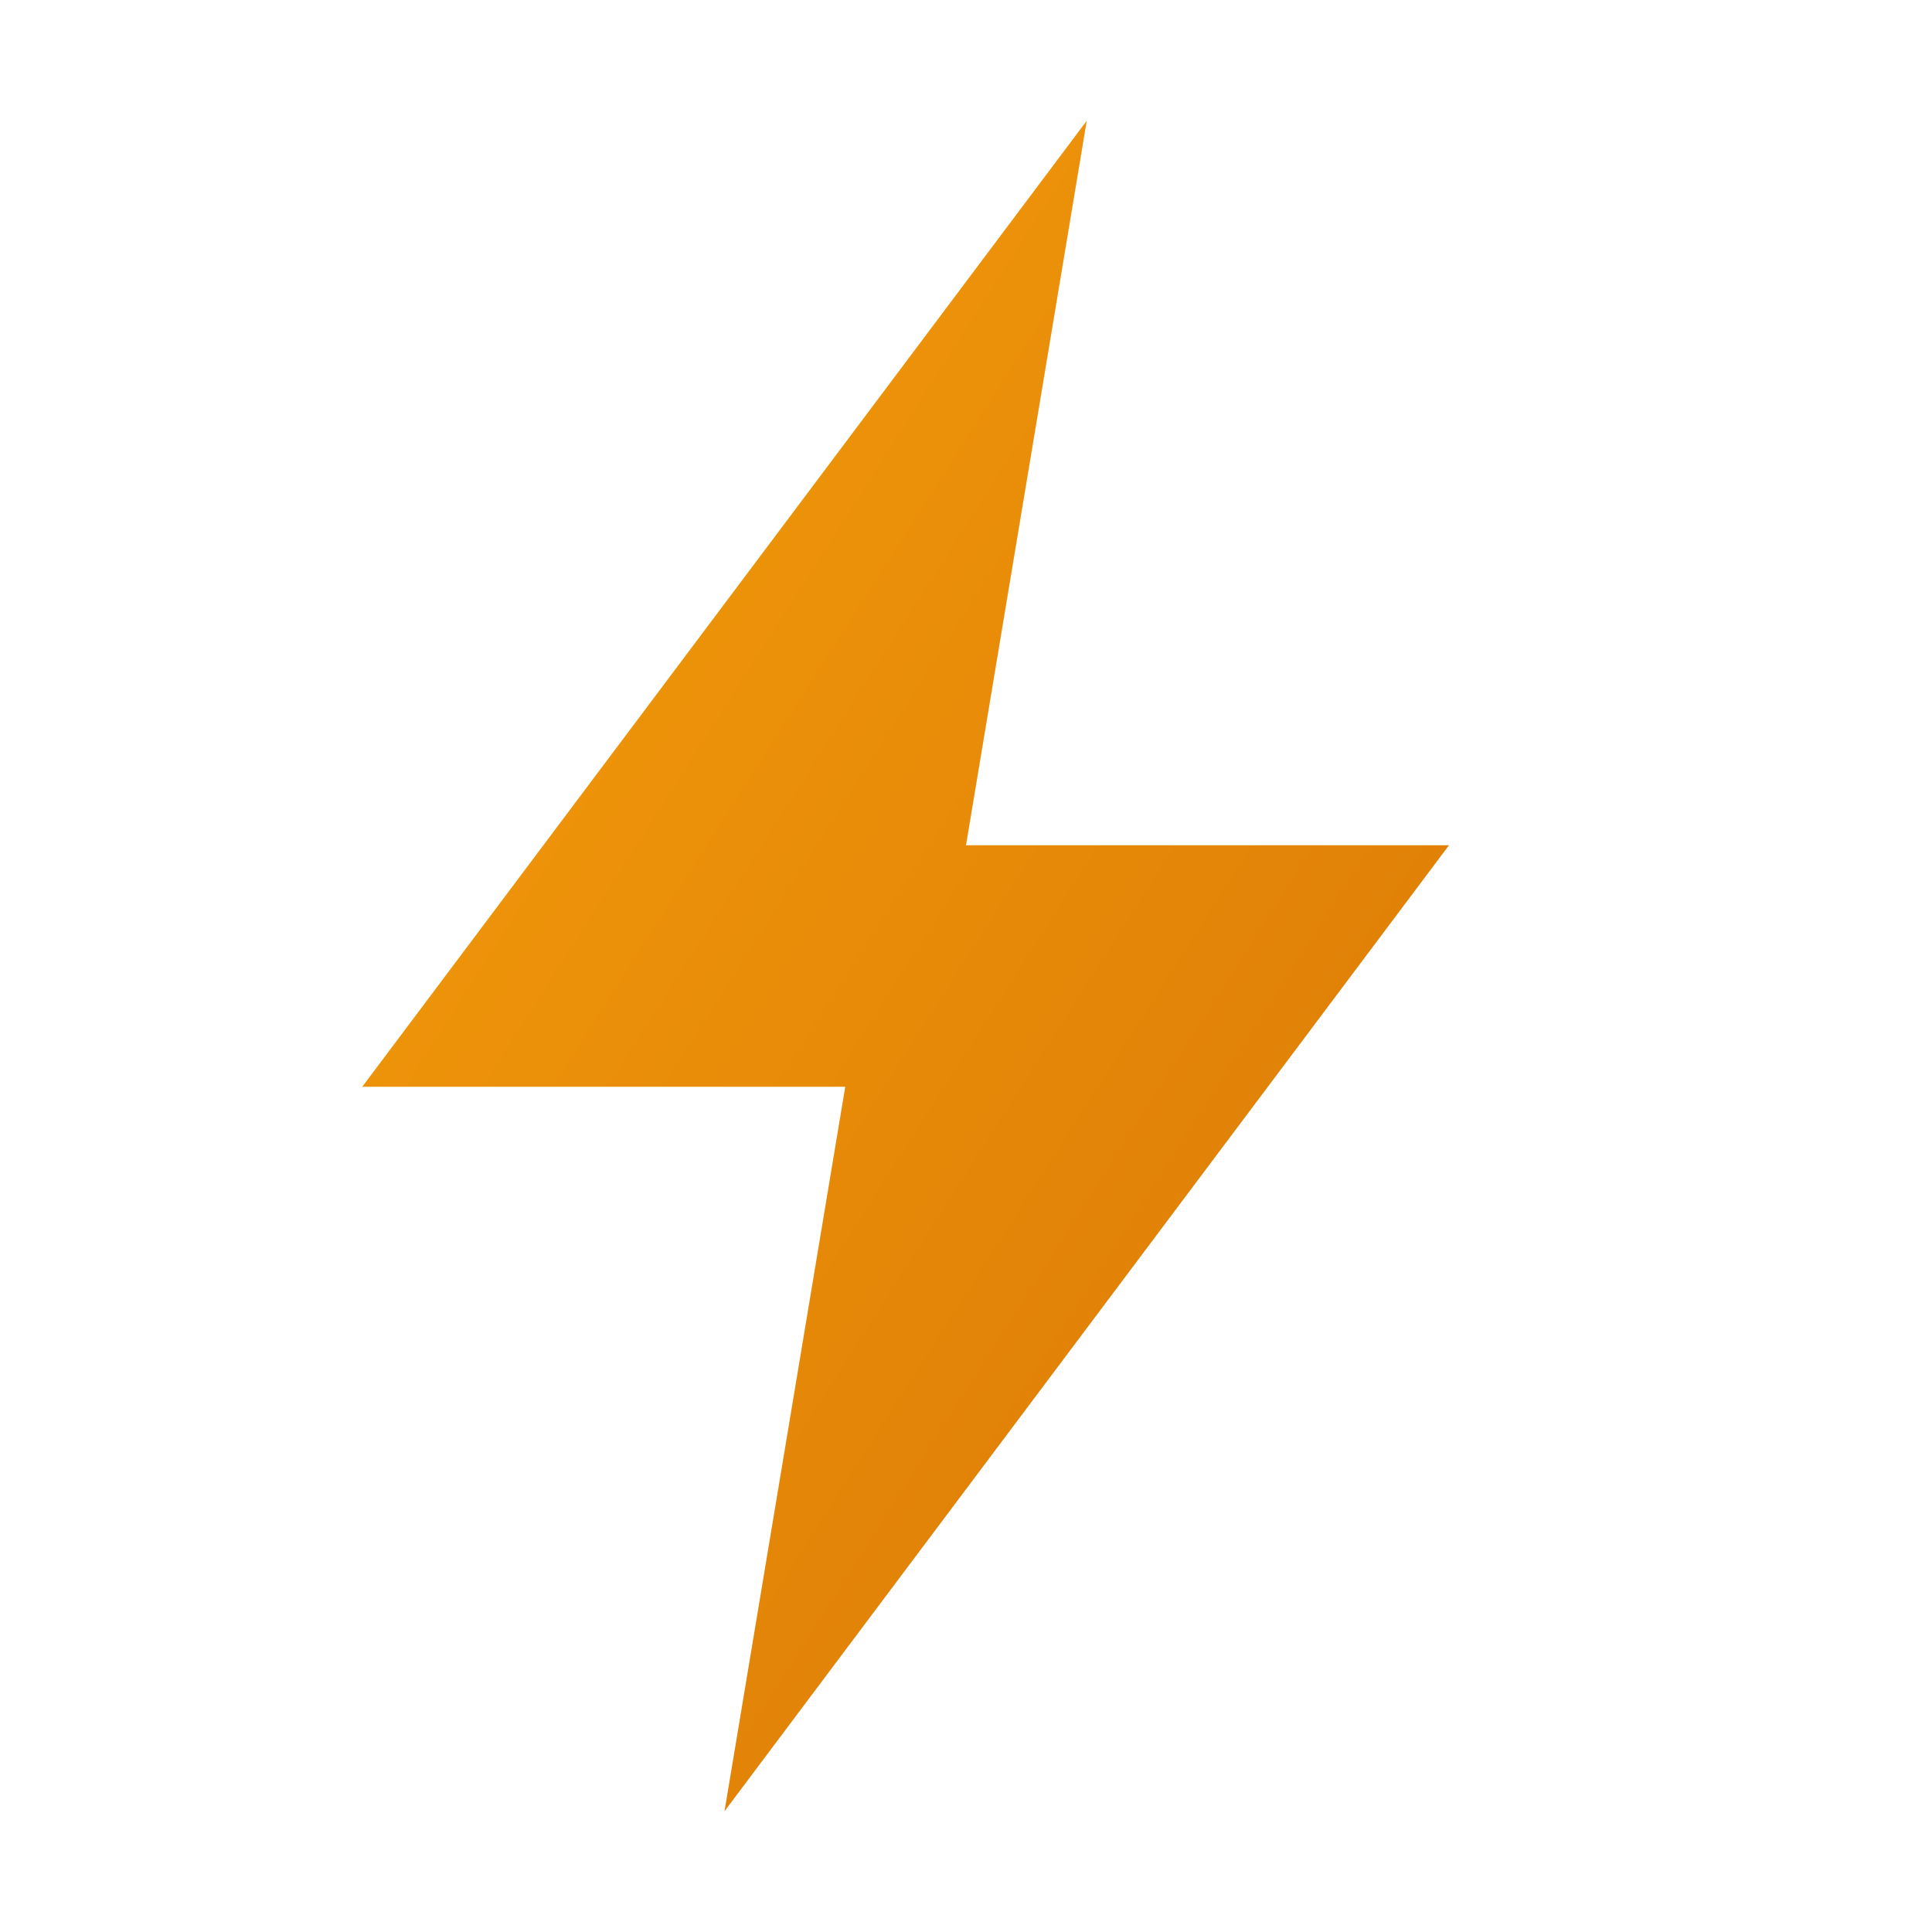
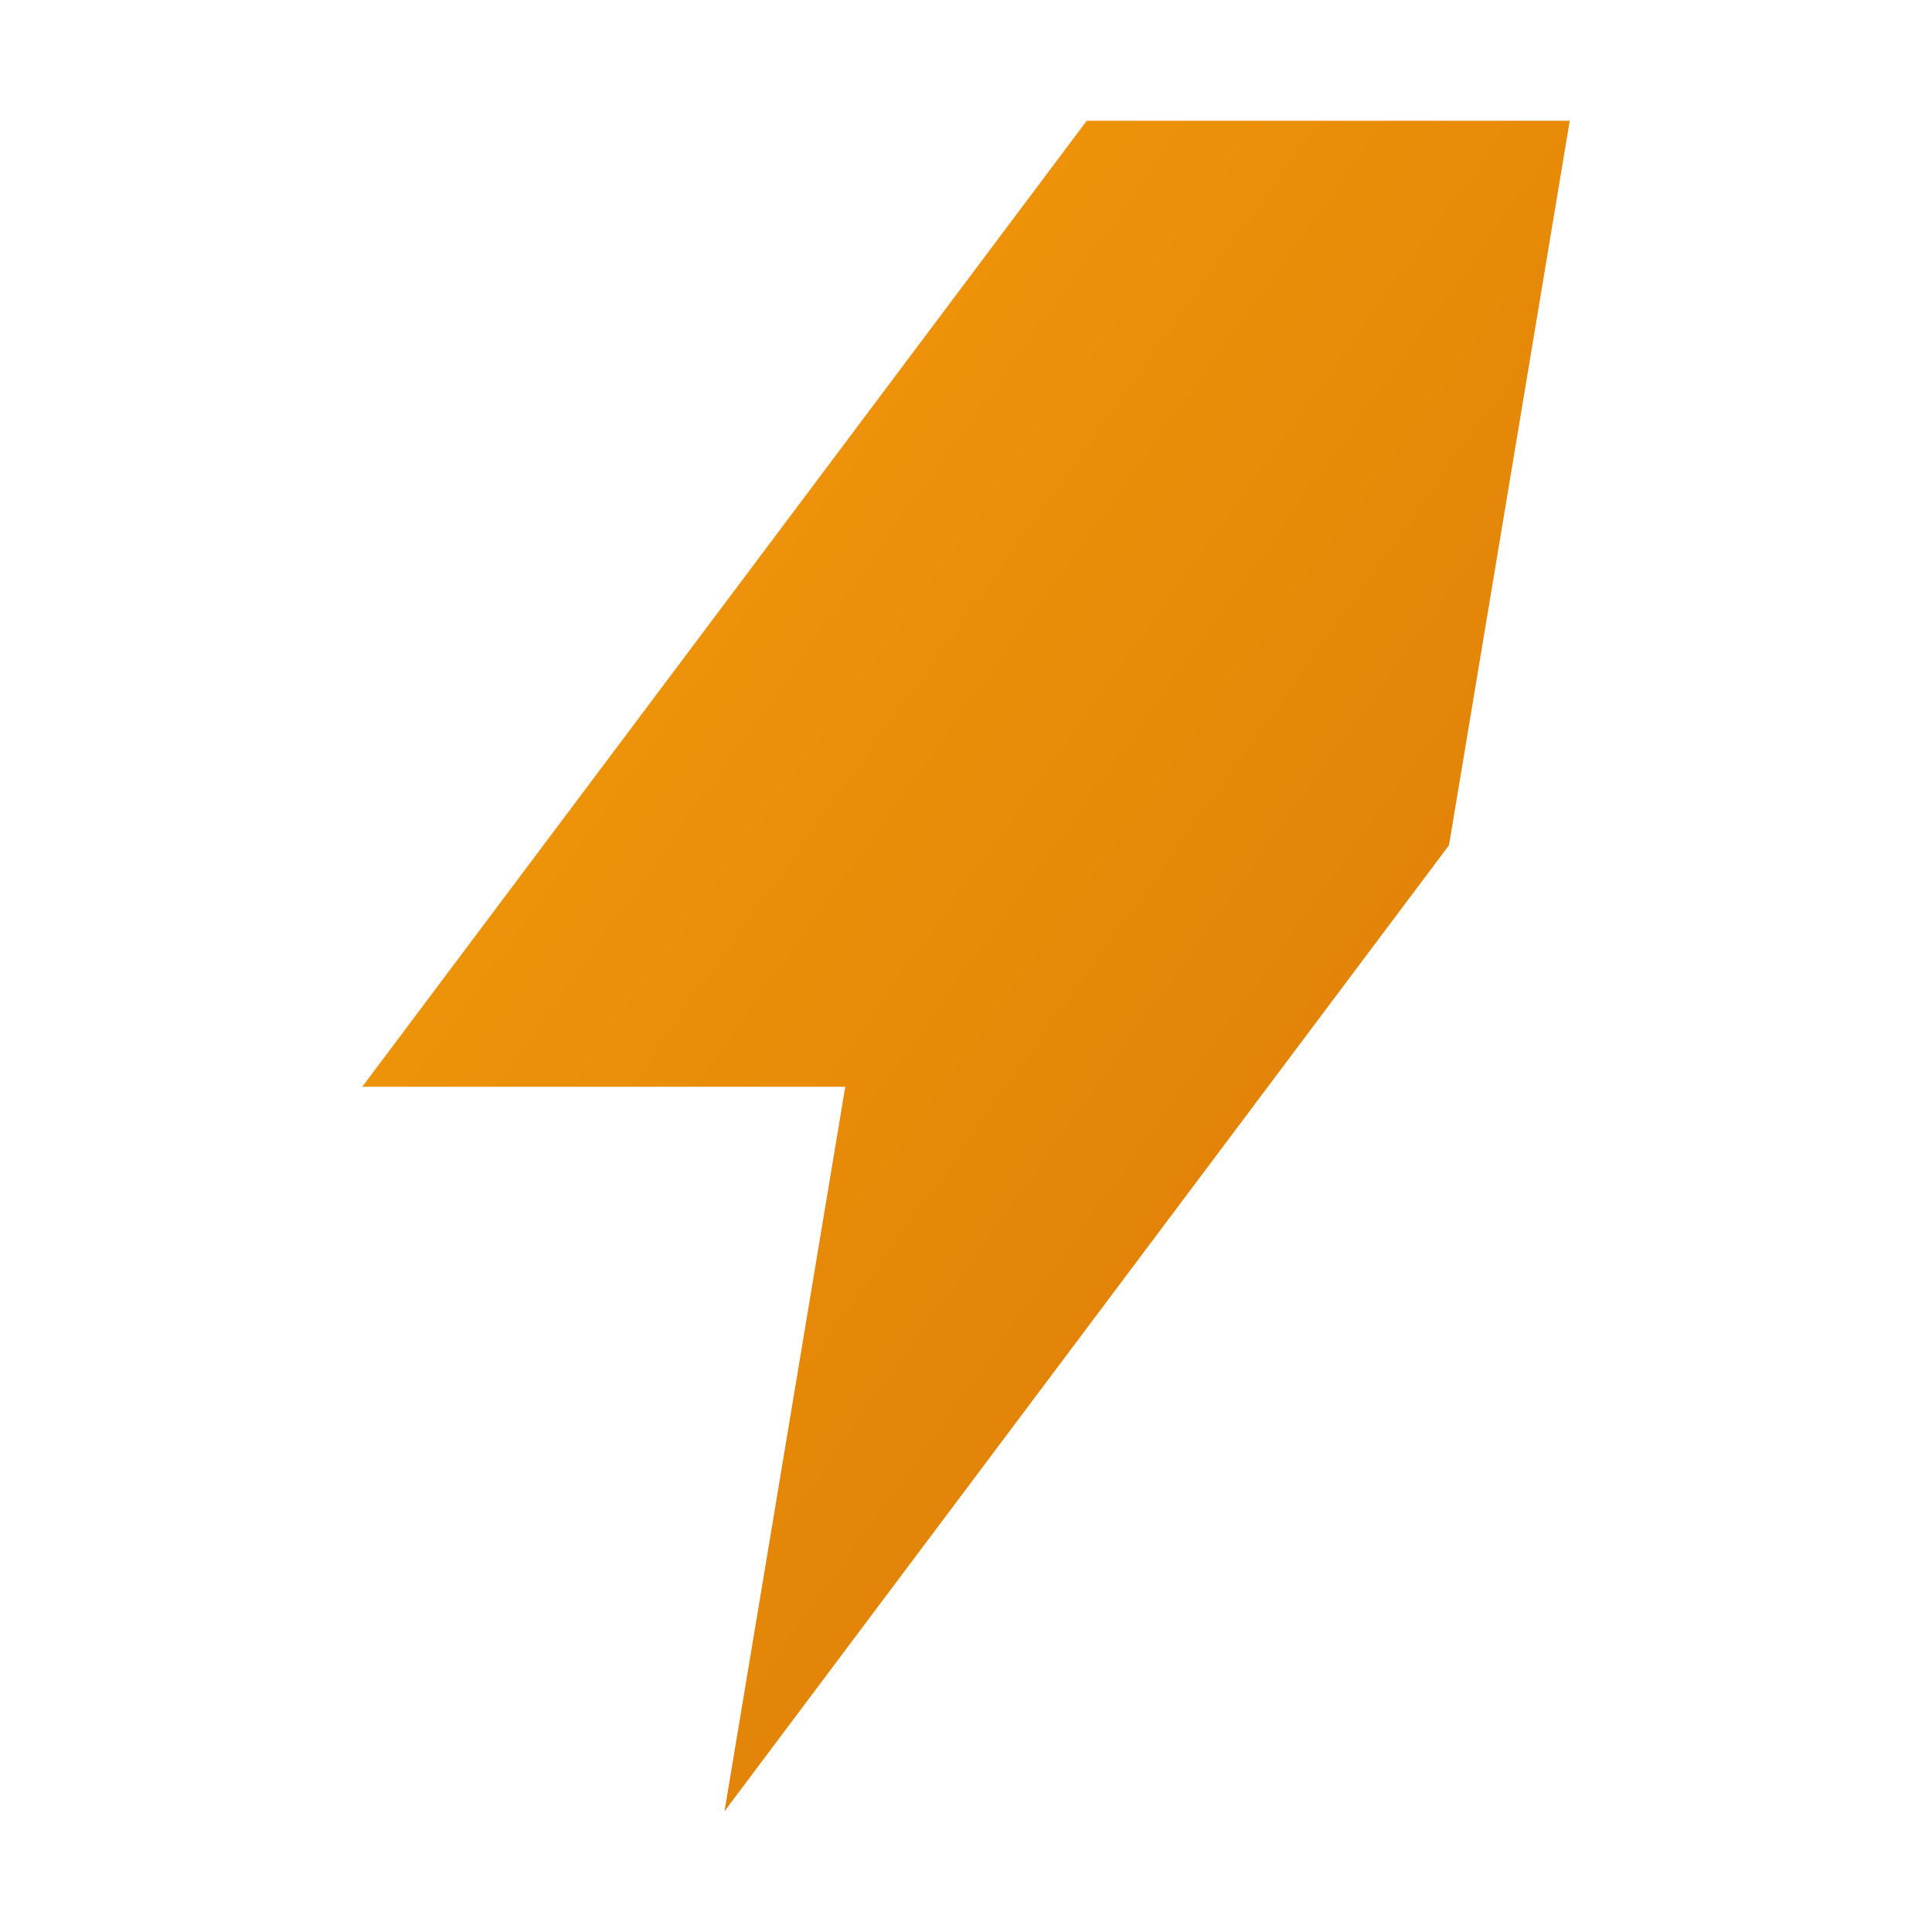
<svg xmlns="http://www.w3.org/2000/svg" viewBox="0 0 32 32">
  <defs>
    <linearGradient id="bolt" x1="0%" y1="0%" x2="100%" y2="100%">
      <stop offset="0%" style="stop-color:#f59e0b" />
      <stop offset="100%" style="stop-color:#d97706" />
    </linearGradient>
  </defs>
-   <path fill="url(#bolt)" d="M18 2L6 18h8l-2 12 12-16h-8l2-12z" />
+   <path fill="url(#bolt)" d="M18 2L6 18h8l-2 12 12-16l2-12z" />
</svg>